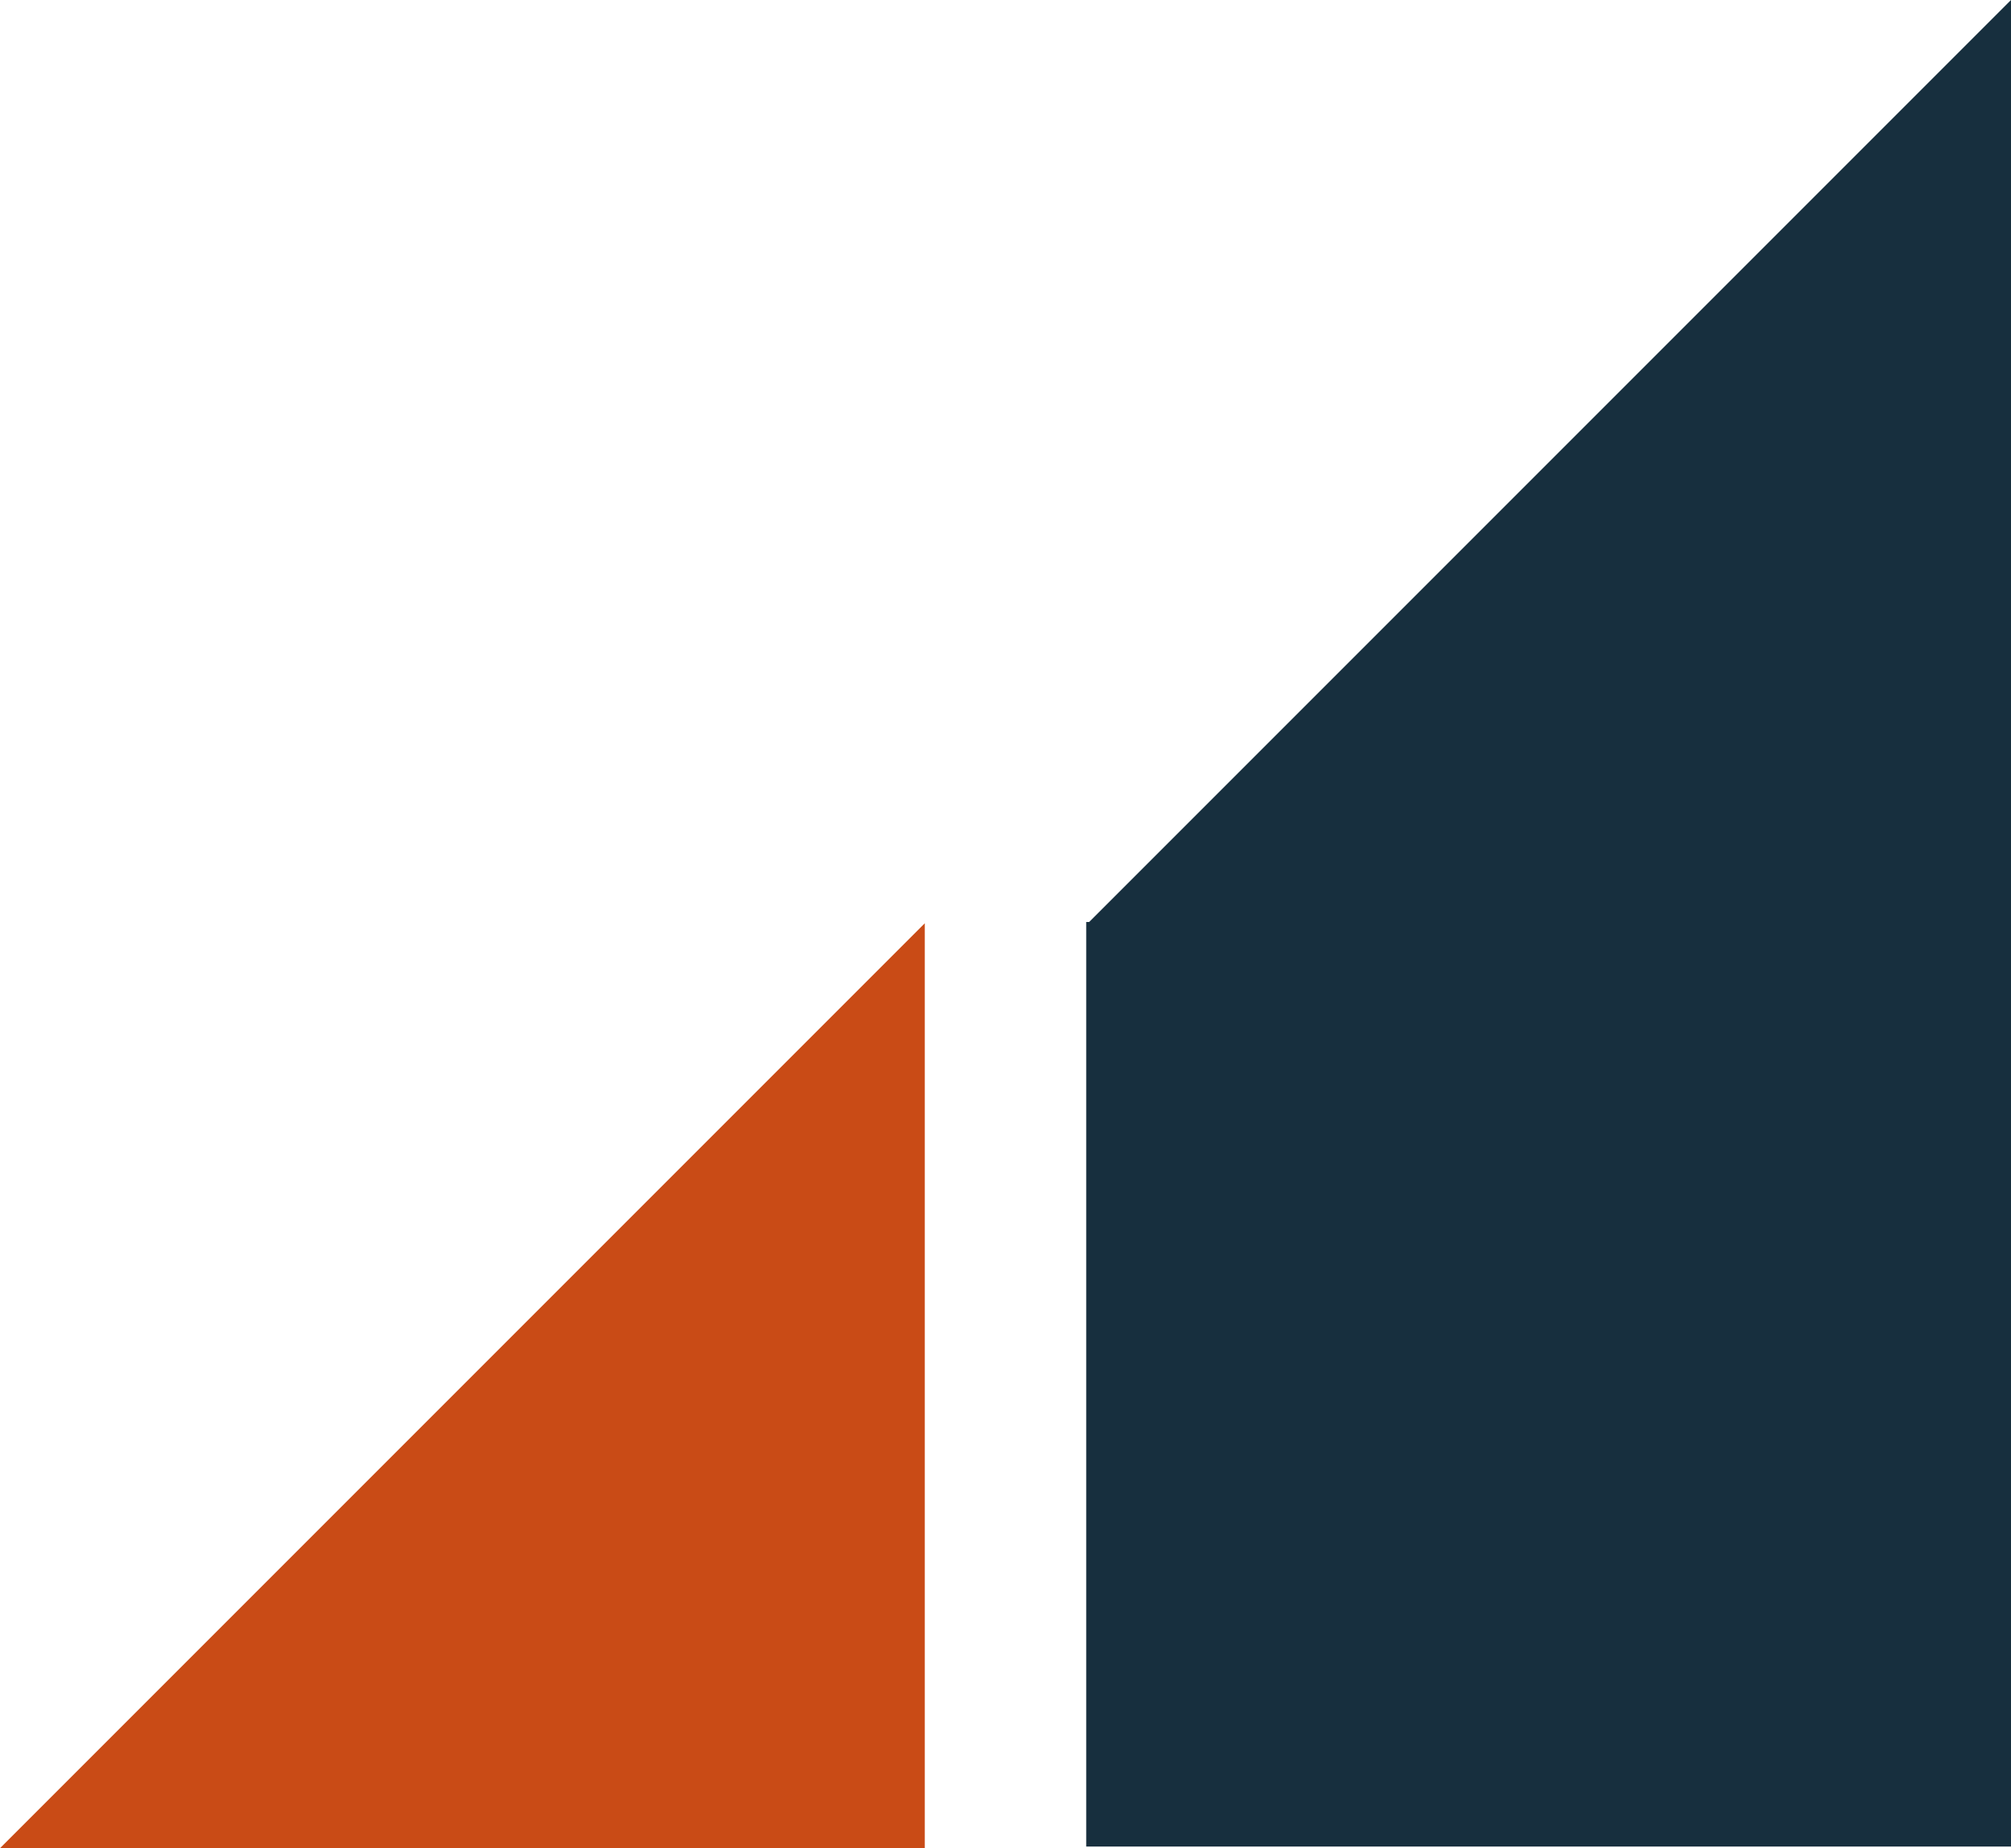
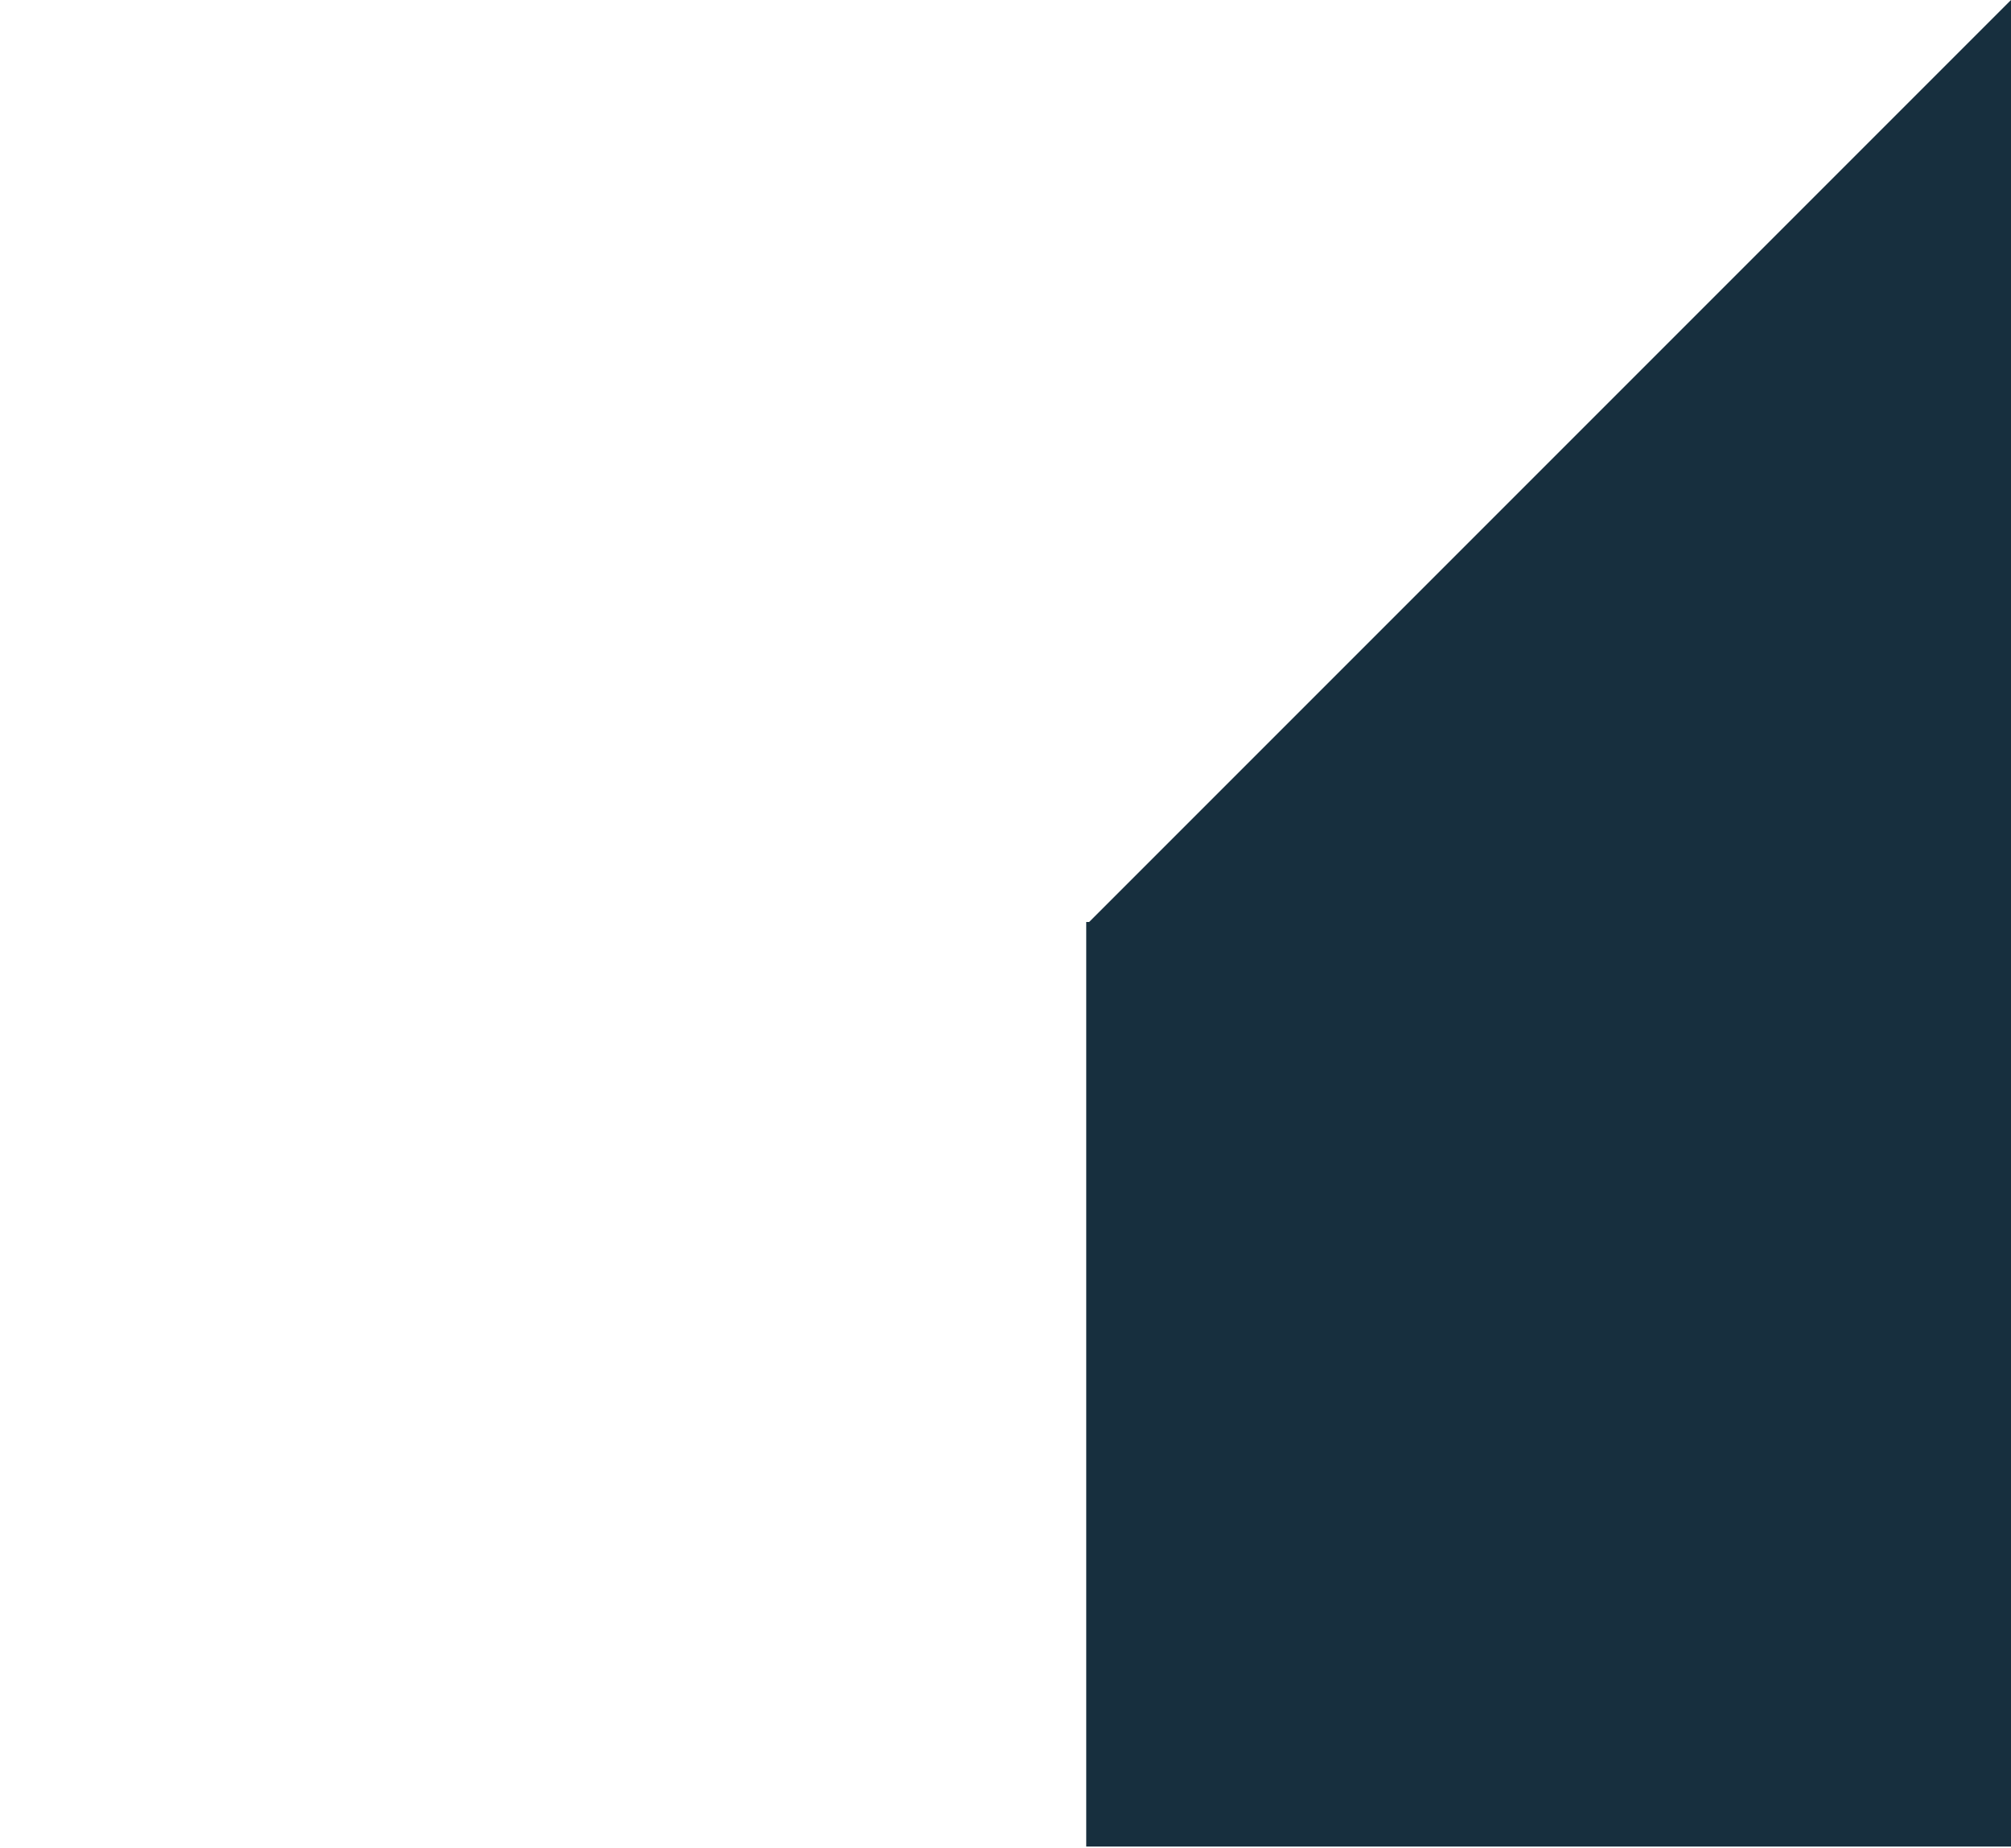
<svg xmlns="http://www.w3.org/2000/svg" id="Layer_2" data-name="Layer 2" viewBox="0 0 61.65 56.65">
  <defs>
    <style>
      .cls-1 {
        fill: #c94b16;
      }

      .cls-2 {
        fill: #172f3e;
      }
    </style>
  </defs>
  <g id="Layer_1-2" data-name="Layer 1">
    <polygon class="cls-2" points="33.39 28.26 33.3 28.26 33.3 56.6 61.65 56.6 61.65 28.35 61.65 28.26 61.65 0 33.39 28.26" />
-     <polygon class="cls-1" points="28.35 28.3 28.35 56.65 0 56.65 28.35 28.3" />
  </g>
</svg>